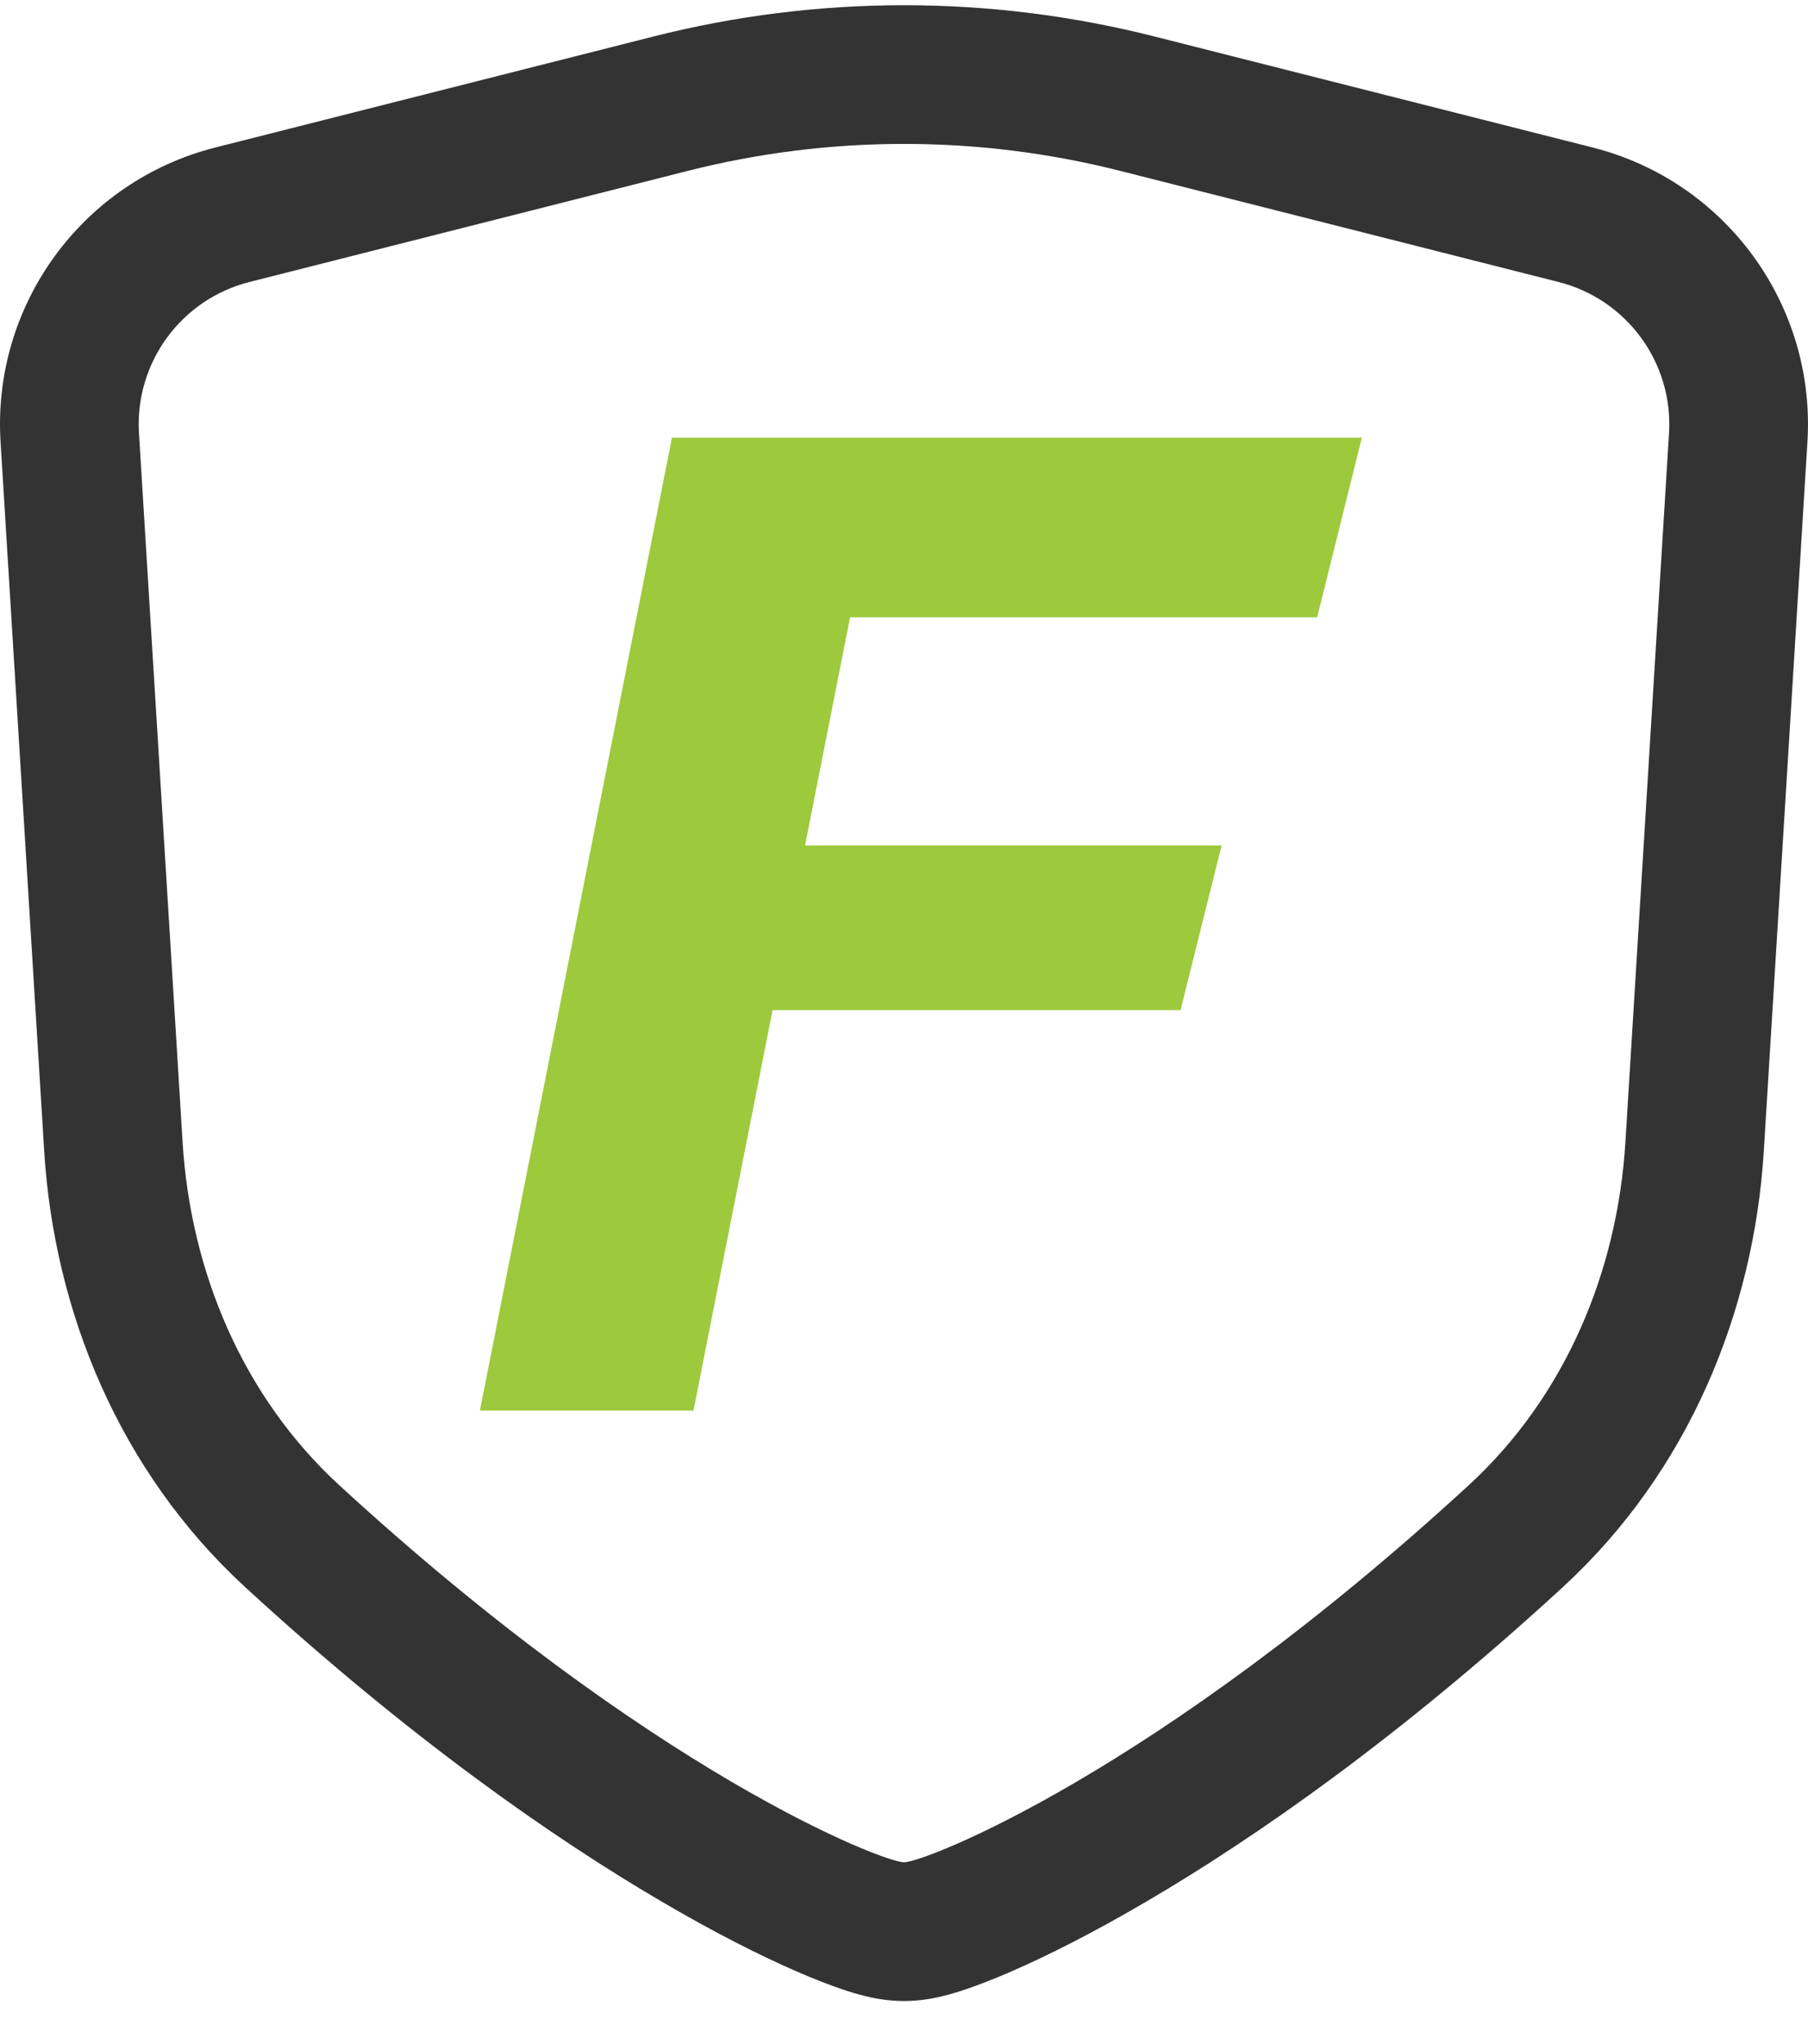
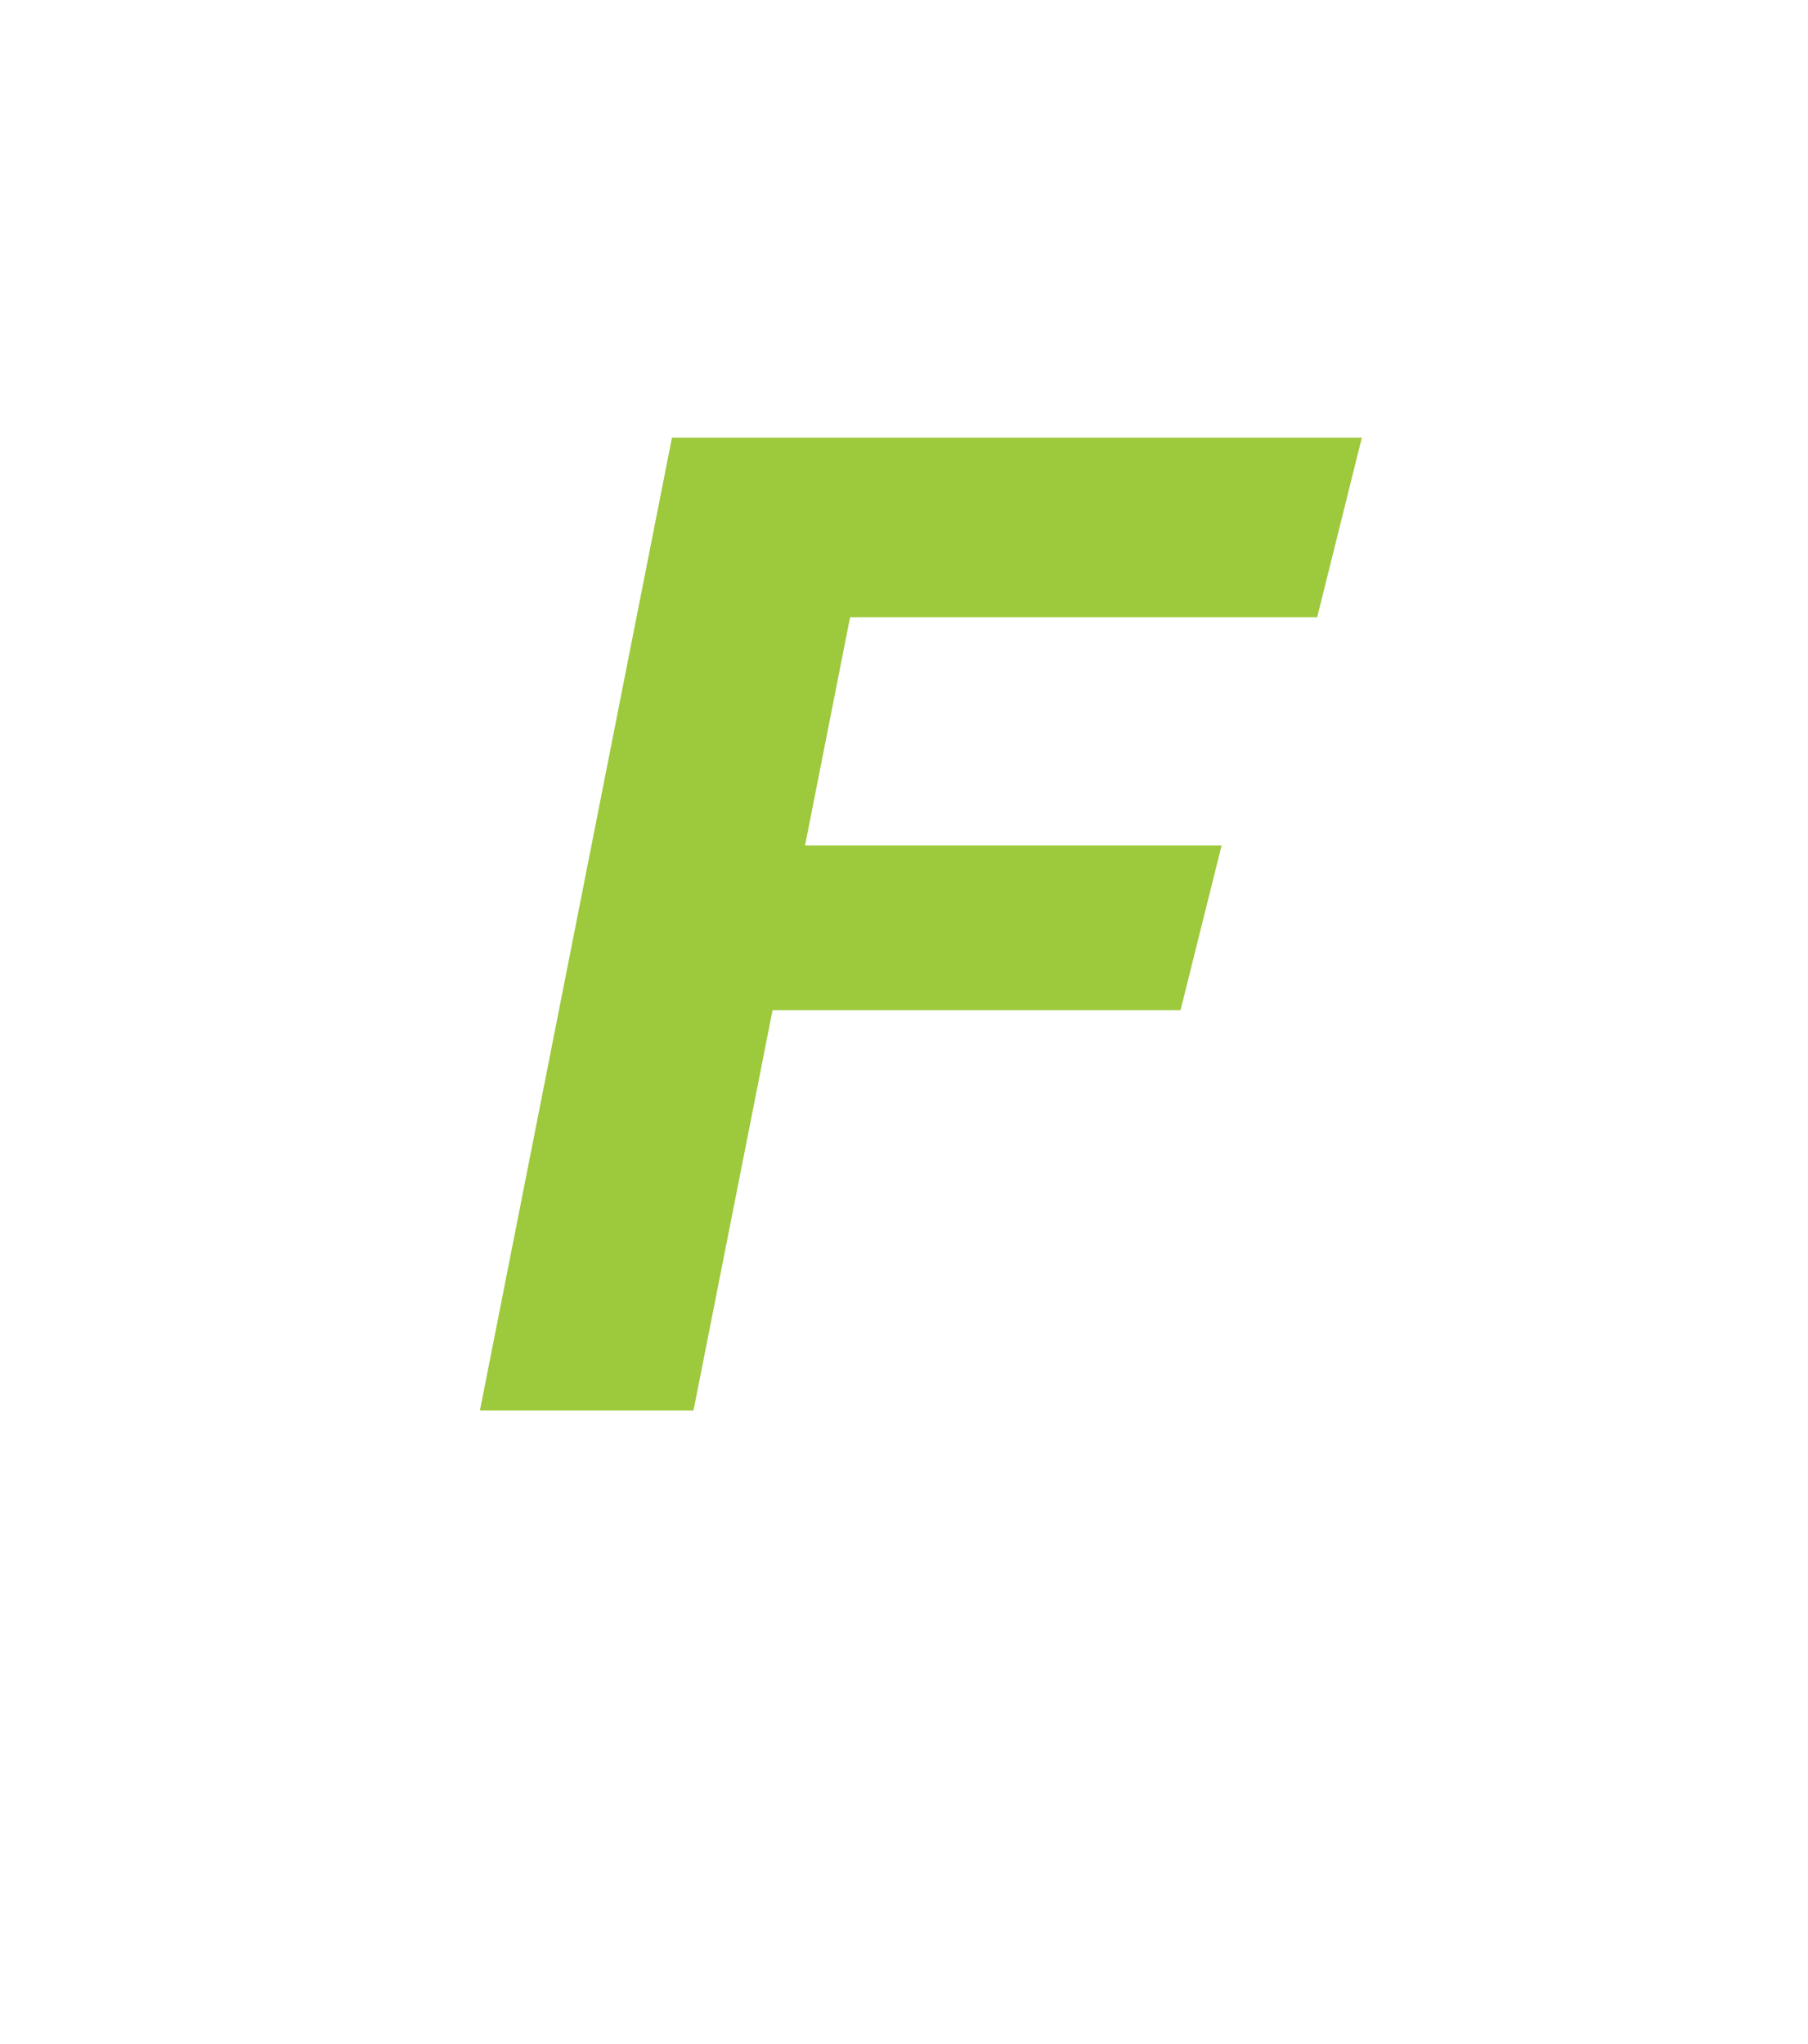
<svg xmlns="http://www.w3.org/2000/svg" width="23" height="26" viewBox="0 0 23 26" fill="none">
-   <path fill-rule="evenodd" clip-rule="evenodd" d="M14.686 0.464L20.26 1.876C21.953 2.305 23.1 3.877 22.993 5.62L22.438 14.638C22.312 16.686 21.479 18.719 19.88 20.189C17.796 22.104 15.964 23.379 14.589 24.184C13.903 24.587 13.325 24.876 12.88 25.07C12.659 25.167 12.458 25.245 12.285 25.304C12.2 25.333 12.105 25.362 12.008 25.386L12.004 25.387C11.946 25.402 11.743 25.453 11.5 25.453C11.257 25.453 11.054 25.402 10.996 25.387L10.992 25.386C10.895 25.362 10.8 25.333 10.715 25.304C10.542 25.245 10.341 25.167 10.12 25.07C9.675 24.876 9.097 24.587 8.411 24.184C7.036 23.379 5.204 22.104 3.12 20.189C1.521 18.719 0.688 16.686 0.562 14.638L0.007 5.62C-0.1 3.877 1.047 2.305 2.74 1.876L8.314 0.464C10.405 -0.066 12.595 -0.066 14.686 0.464ZM19.827 3.587C20.697 3.807 21.287 4.616 21.232 5.511L20.677 14.53C20.575 16.184 19.906 17.768 18.686 18.89C14.701 22.552 11.762 23.688 11.5 23.688C11.238 23.688 8.299 22.552 4.314 18.89C3.094 17.768 2.425 16.184 2.323 14.53L1.768 5.511C1.713 4.616 2.303 3.807 3.173 3.587L8.748 2.174C10.554 1.716 12.446 1.716 14.252 2.174L19.827 3.587Z" fill="#333333" />
  <path d="M8.548 5.568L6.105 17.942H8.822L9.828 12.849H15.018L15.54 10.755H10.241L10.814 7.852H16.756L17.324 5.568H8.548Z" fill="#9DC93C" />
</svg>